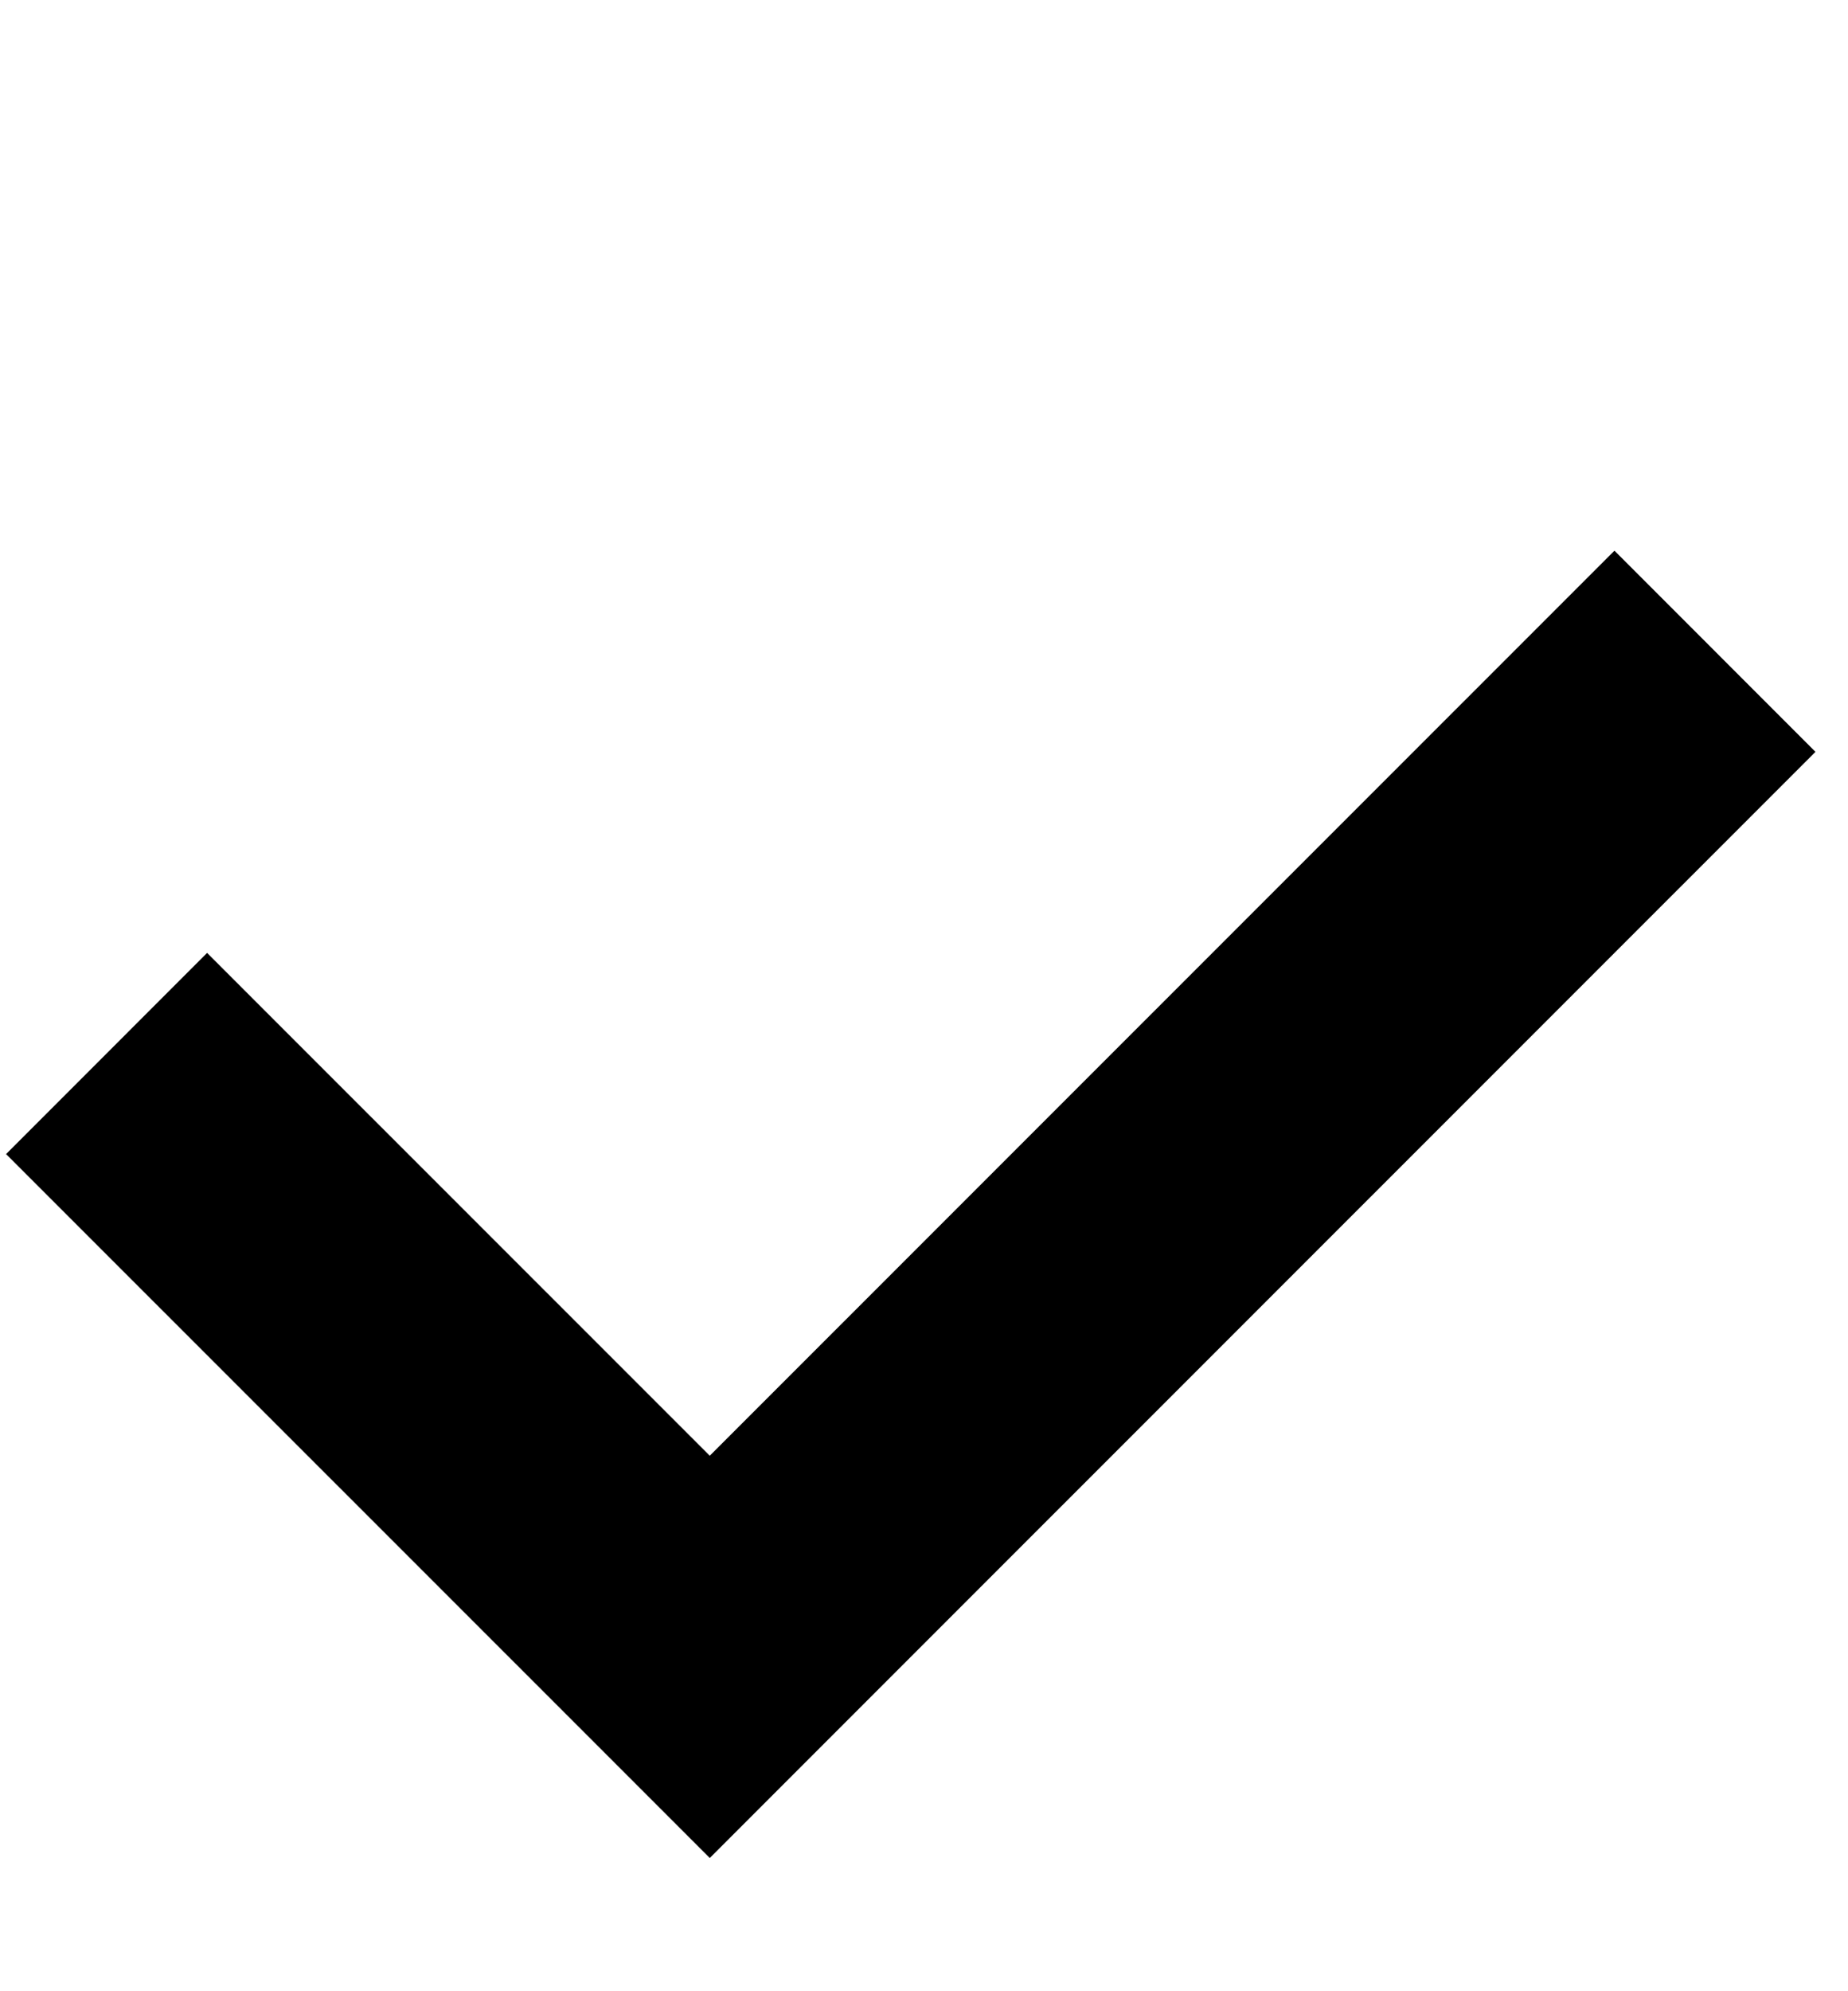
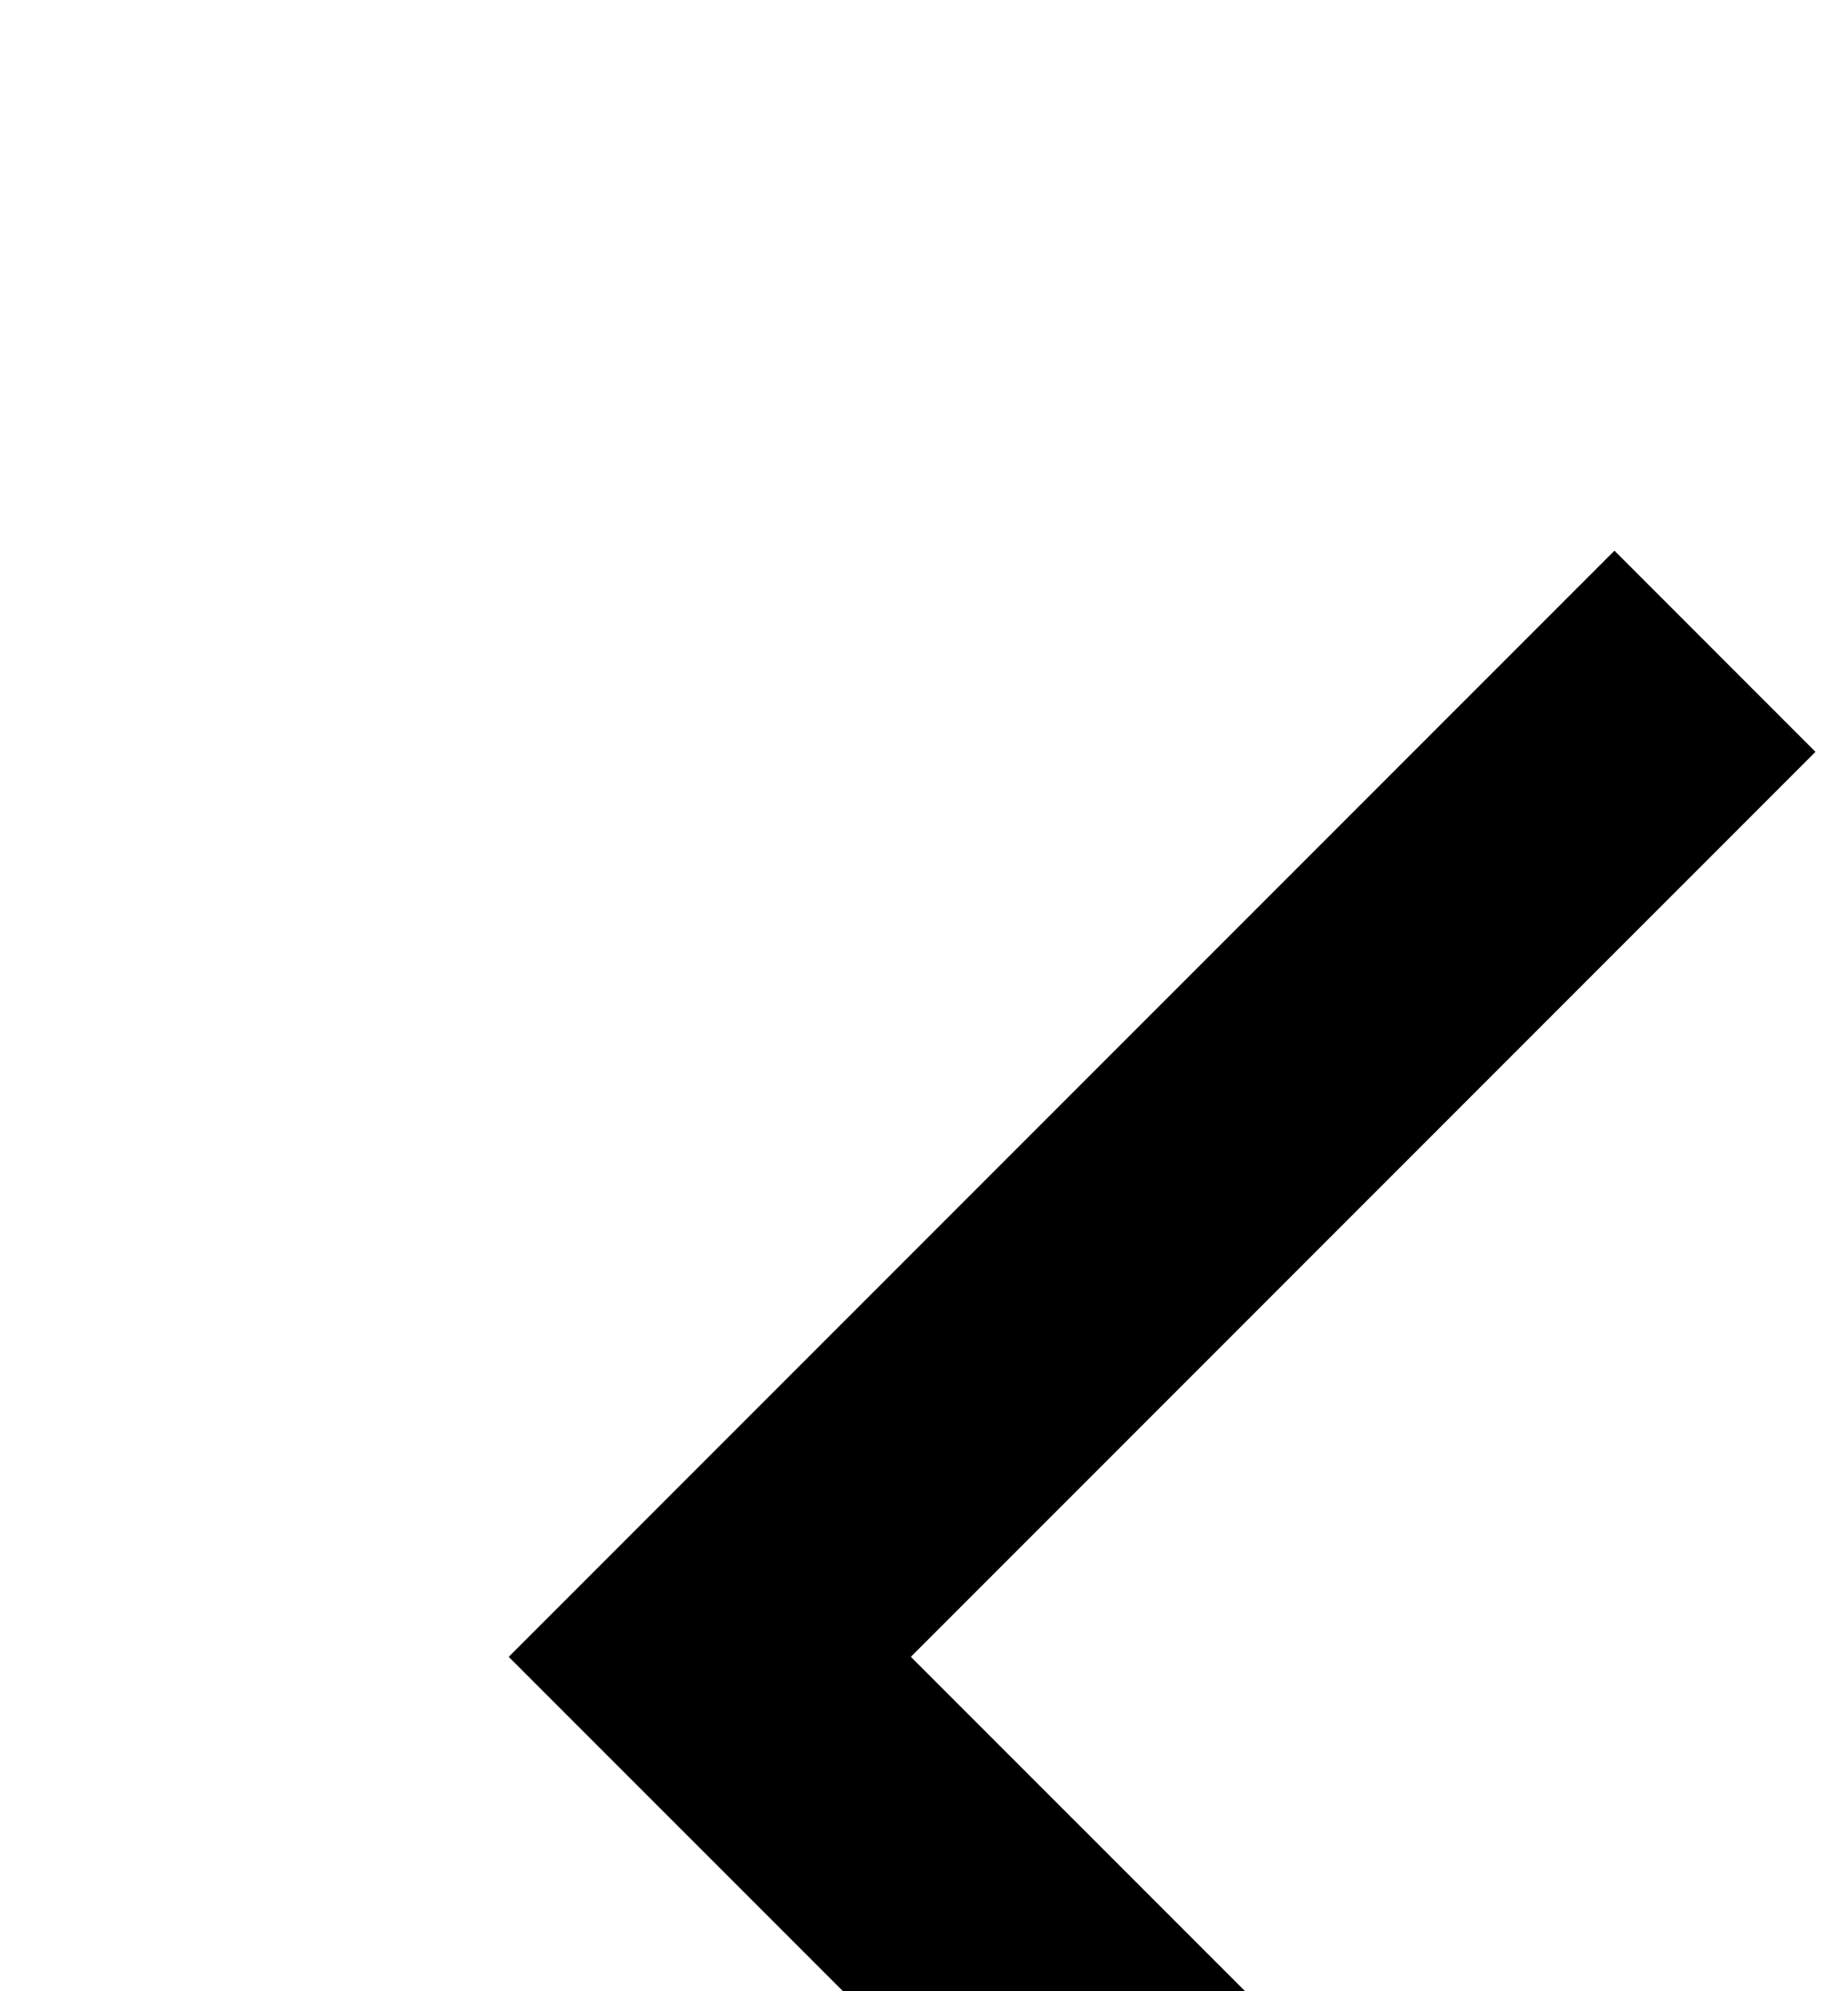
<svg xmlns="http://www.w3.org/2000/svg" viewBox="0 0 13 14">
  <title>Checkmark</title>
  <g fill="none" fill-rule="evenodd" stroke="#000" stroke-linecap="square" stroke-width="2">
-     <path d="m11.357 5.286-6.364 6.363M1.457 8.114l3.536 3.535" />
+     <path d="m11.357 5.286-6.364 6.363l3.536 3.535" />
  </g>
</svg>